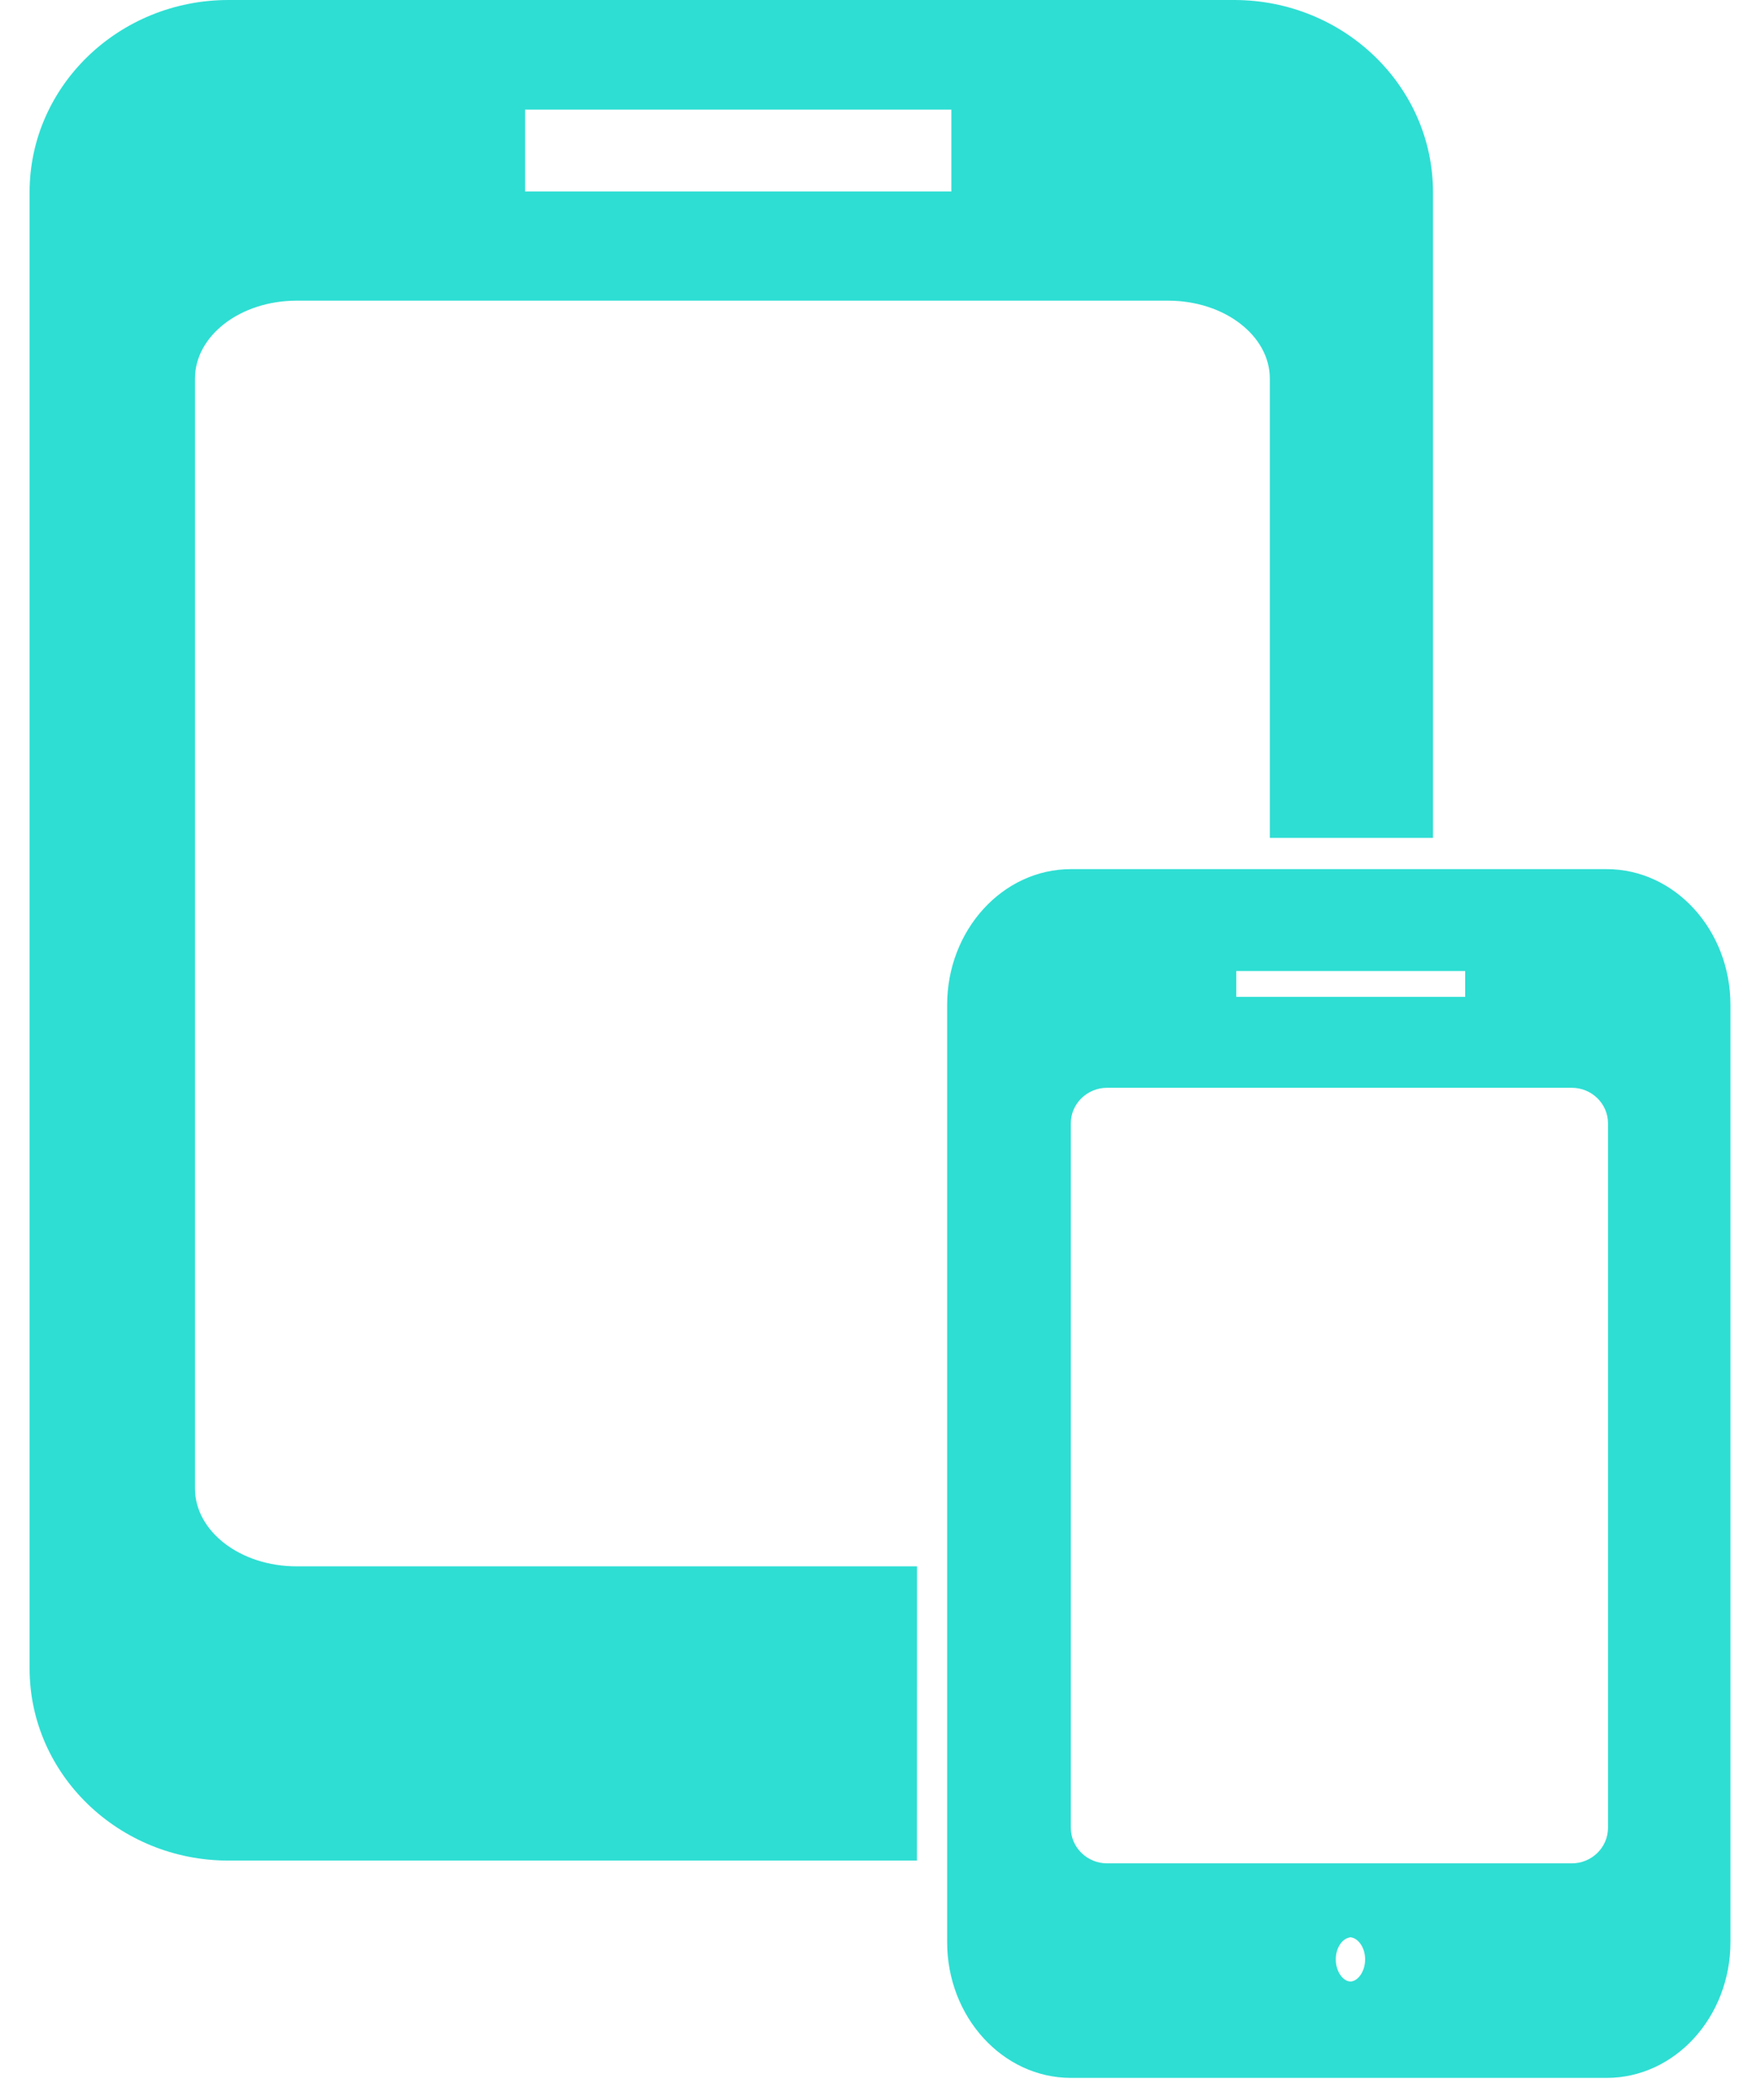
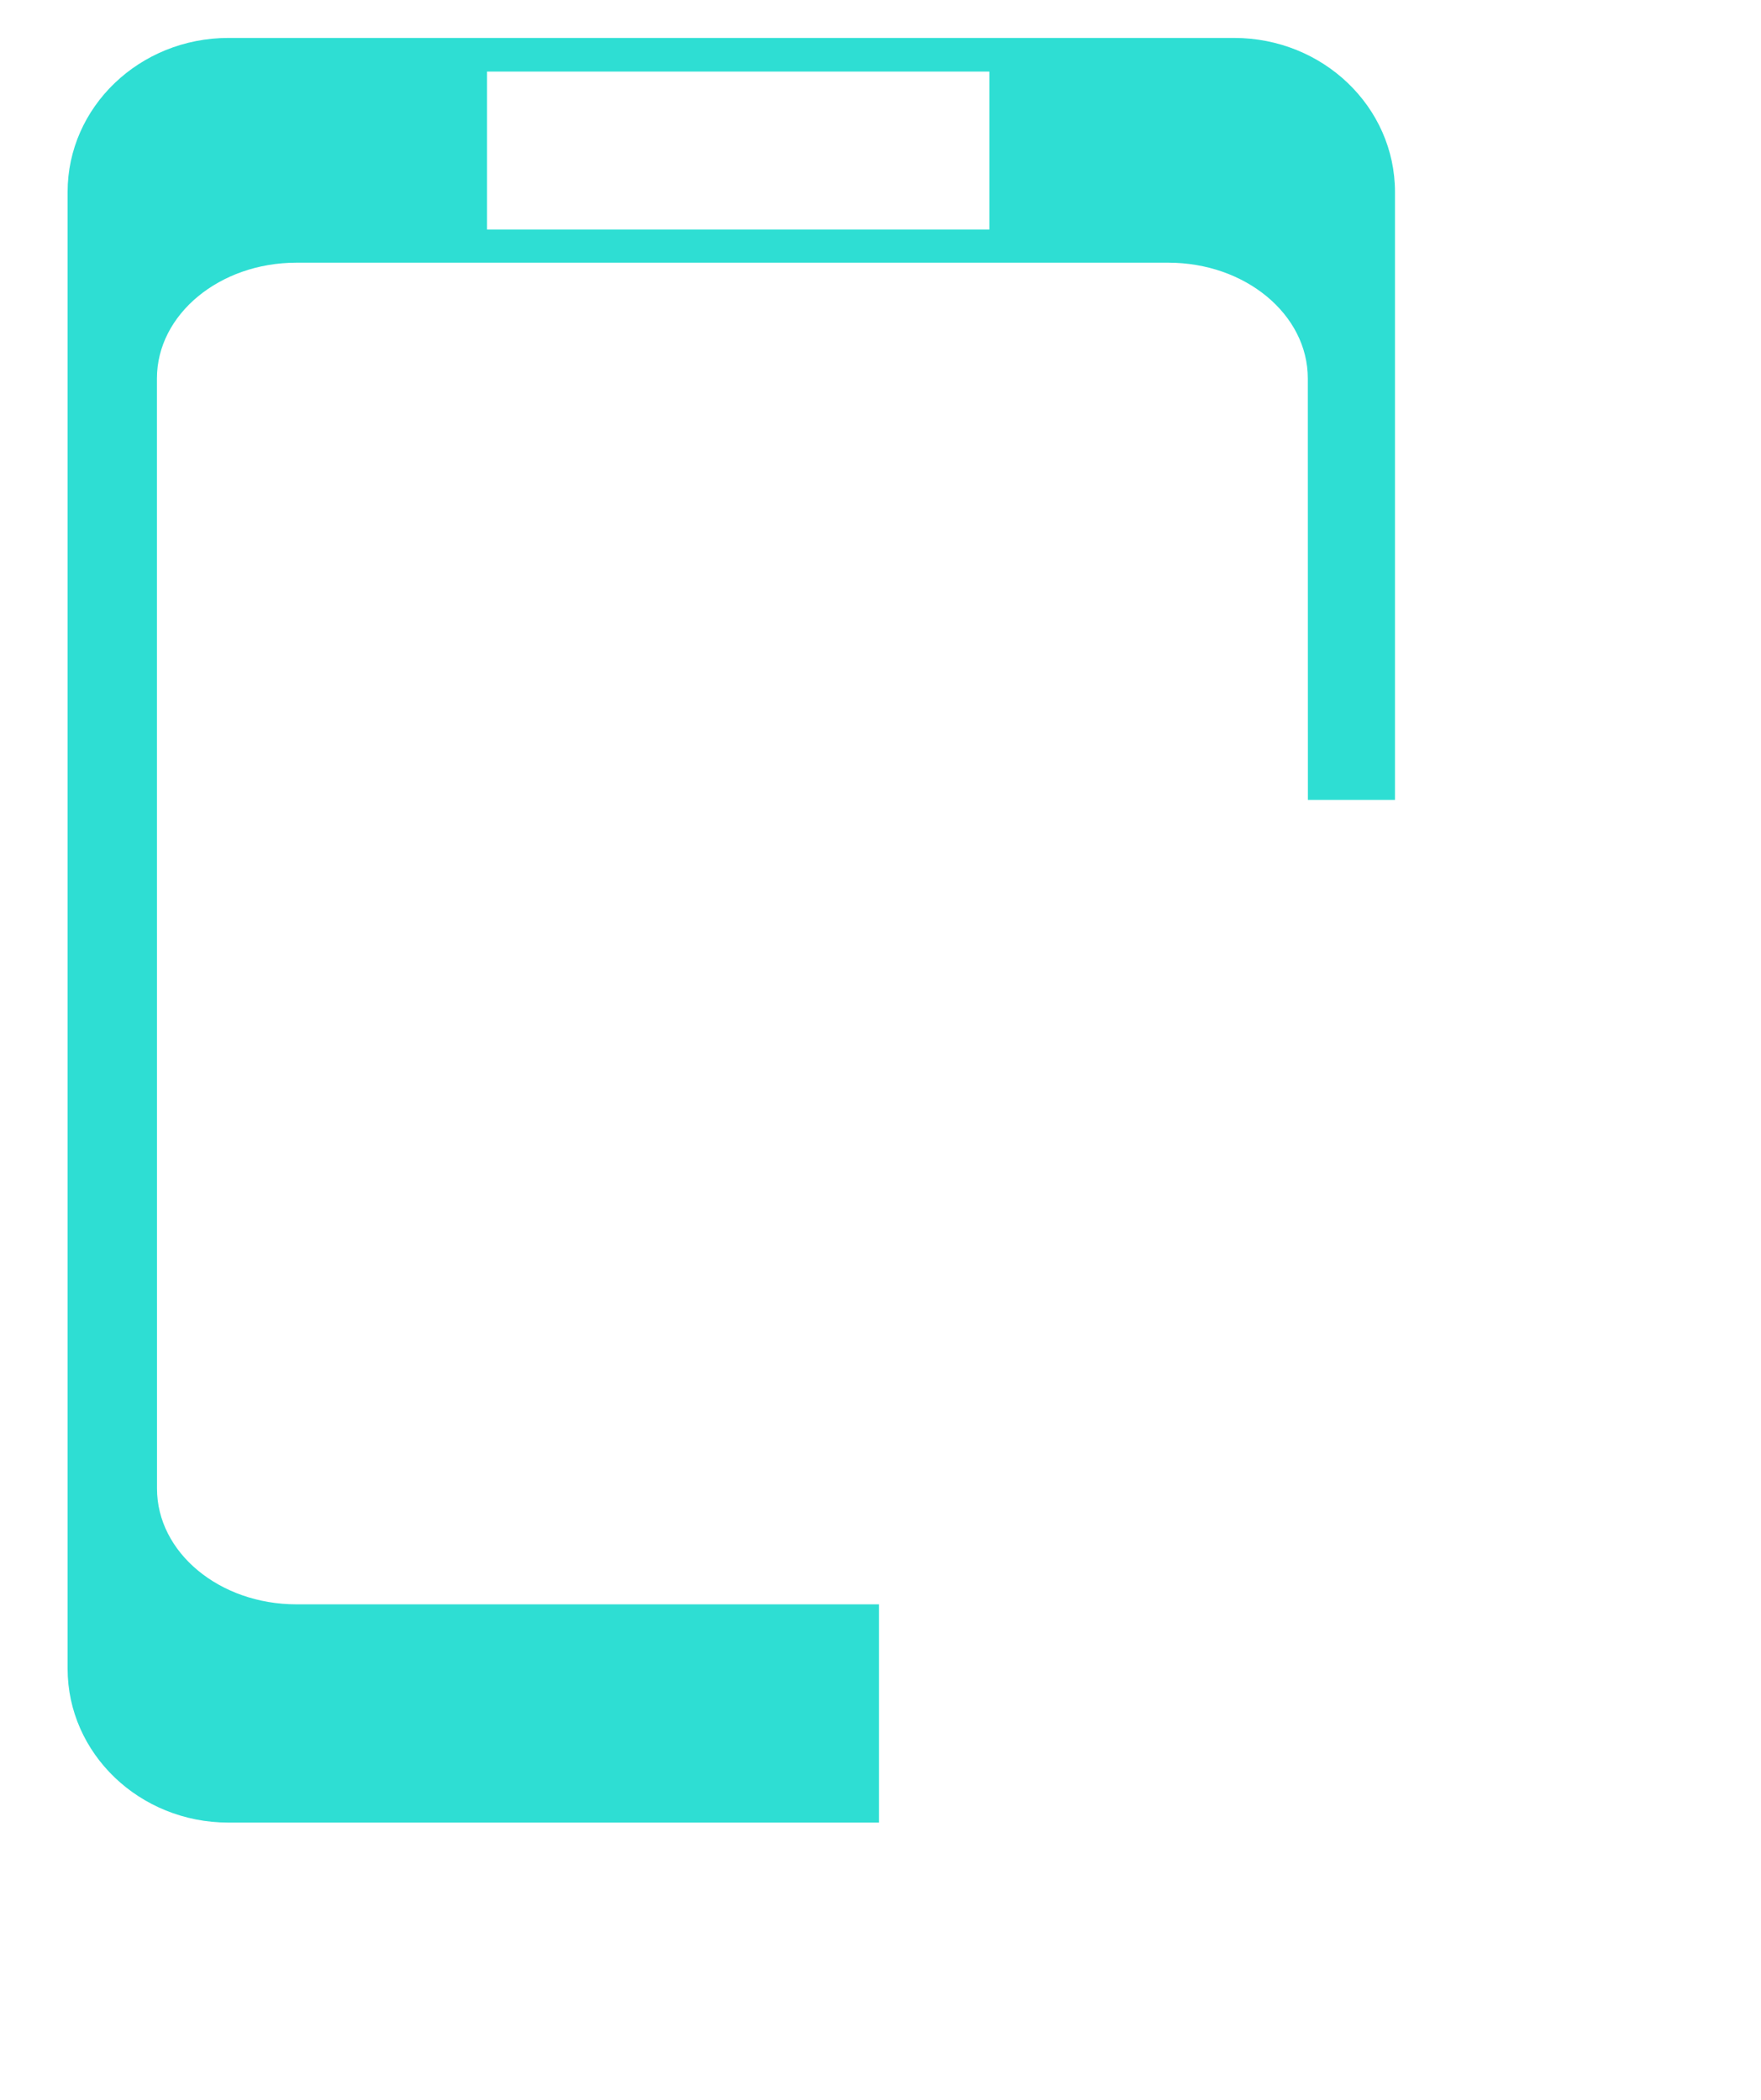
<svg xmlns="http://www.w3.org/2000/svg" width="26" height="31" viewBox="0 0 26 31" fill="none">
  <path d="M18.221 0.56H3.373C2.061 0.56 0.998 1.579 0.998 2.835V24.633C0.998 25.889 2.061 26.907 3.373 26.907H12.977V23.685L4.378 23.685C3.24 23.685 2.318 22.92 2.318 21.975L2.317 5.587C2.317 4.643 3.24 3.878 4.377 3.878H17.249C18.387 3.878 19.309 4.643 19.309 5.587L19.31 11.809H20.596V2.835C20.596 1.579 19.533 0.56 18.22 0.56L18.221 0.56ZM14.607 3.388H7.191V1.057H14.607V3.388Z" fill="#2EDED3" />
-   <path d="M13.538 27.468H3.373C1.754 27.468 0.437 26.196 0.437 24.632V2.836C0.437 1.272 1.754 0 3.373 0H18.221C19.84 0 21.157 1.272 21.157 2.836V12.37H18.748L18.748 5.588C18.748 4.955 18.076 4.439 17.249 4.439H4.378C3.551 4.439 2.879 4.954 2.879 5.588V21.975C2.879 22.609 3.551 23.124 4.378 23.124H13.539L13.538 27.468ZM3.373 1.122C2.373 1.122 1.559 1.89 1.559 2.835V24.633C1.559 25.578 2.373 26.346 3.373 26.346H12.416V24.247L4.378 24.246C2.932 24.246 1.756 23.228 1.756 21.975L1.756 5.587C1.756 4.335 2.932 3.316 4.377 3.316H6.63V1.122L3.373 1.122ZM19.871 11.248H20.035V2.836C20.035 1.891 19.222 1.122 18.221 1.122H15.169V3.317H17.25C18.695 3.317 19.871 4.336 19.871 5.588L19.872 11.248L19.871 11.248ZM7.753 2.827H14.046V1.618H7.753V2.827Z" fill="#2EDED3" />
-   <path d="M23.722 13.393H15.811C15.112 13.393 14.546 14.039 14.546 14.836V28.671C14.546 29.469 15.112 30.114 15.811 30.114H23.722C24.421 30.114 24.988 29.469 24.988 28.671V14.837C24.988 14.039 24.421 13.393 23.722 13.393V13.393ZM17.692 13.774H22.194V15.278H17.692V13.774ZM24.302 26.984C24.302 27.583 23.811 28.07 23.205 28.07H20.129C20.465 28.168 20.716 28.512 20.716 28.927C20.716 29.417 20.368 29.814 19.938 29.814C19.509 29.814 19.16 29.417 19.16 28.927C19.16 28.512 19.41 28.167 19.747 28.07H16.346C15.74 28.07 15.248 27.584 15.248 26.984L15.248 16.583C15.248 15.984 15.741 15.498 16.347 15.498H23.204C23.811 15.498 24.302 15.984 24.302 16.583L24.302 26.984Z" fill="#2EDED3" />
-   <path d="M23.722 30.676H15.811C14.804 30.676 13.984 29.776 13.984 28.672L13.984 14.836C13.984 13.731 14.804 12.831 15.811 12.831H23.722C24.729 12.831 25.549 13.731 25.549 14.836V28.671C25.549 29.777 24.729 30.676 23.722 30.676L23.722 30.676ZM21.145 29.554H23.722C24.11 29.554 24.427 29.158 24.427 28.672V28.097C24.123 28.425 23.688 28.631 23.204 28.631H21.249C21.267 28.727 21.277 28.826 21.277 28.927C21.277 29.151 21.23 29.364 21.145 29.554ZM15.107 28.077V28.672C15.107 29.158 15.423 29.554 15.812 29.554H18.732C18.647 29.364 18.6 29.151 18.6 28.927C18.6 28.826 18.61 28.727 18.628 28.631H16.348C15.854 28.631 15.411 28.417 15.107 28.077ZM19.939 28.599L19.904 28.609C19.815 28.634 19.722 28.755 19.722 28.927C19.722 29.114 19.836 29.253 19.938 29.253C20.041 29.253 20.155 29.114 20.155 28.927C20.155 28.755 20.061 28.634 19.973 28.608L19.939 28.599ZM16.347 16.059C16.051 16.059 15.81 16.294 15.81 16.583V26.984C15.81 27.274 16.051 27.509 16.347 27.509H23.205C23.501 27.509 23.741 27.274 23.741 26.984V16.583C23.741 16.294 23.501 16.059 23.205 16.059H16.347ZM15.811 13.954C15.423 13.954 15.107 14.35 15.107 14.836V15.49C15.411 15.151 15.854 14.937 16.347 14.937H17.131V13.954H15.811ZM22.754 14.937H23.205C23.688 14.937 24.124 15.143 24.427 15.471V14.837C24.427 14.35 24.111 13.954 23.723 13.954H22.755L22.754 14.937ZM18.253 14.717H21.632V14.335H18.253V14.717Z" fill="#2EDED3" />
</svg>